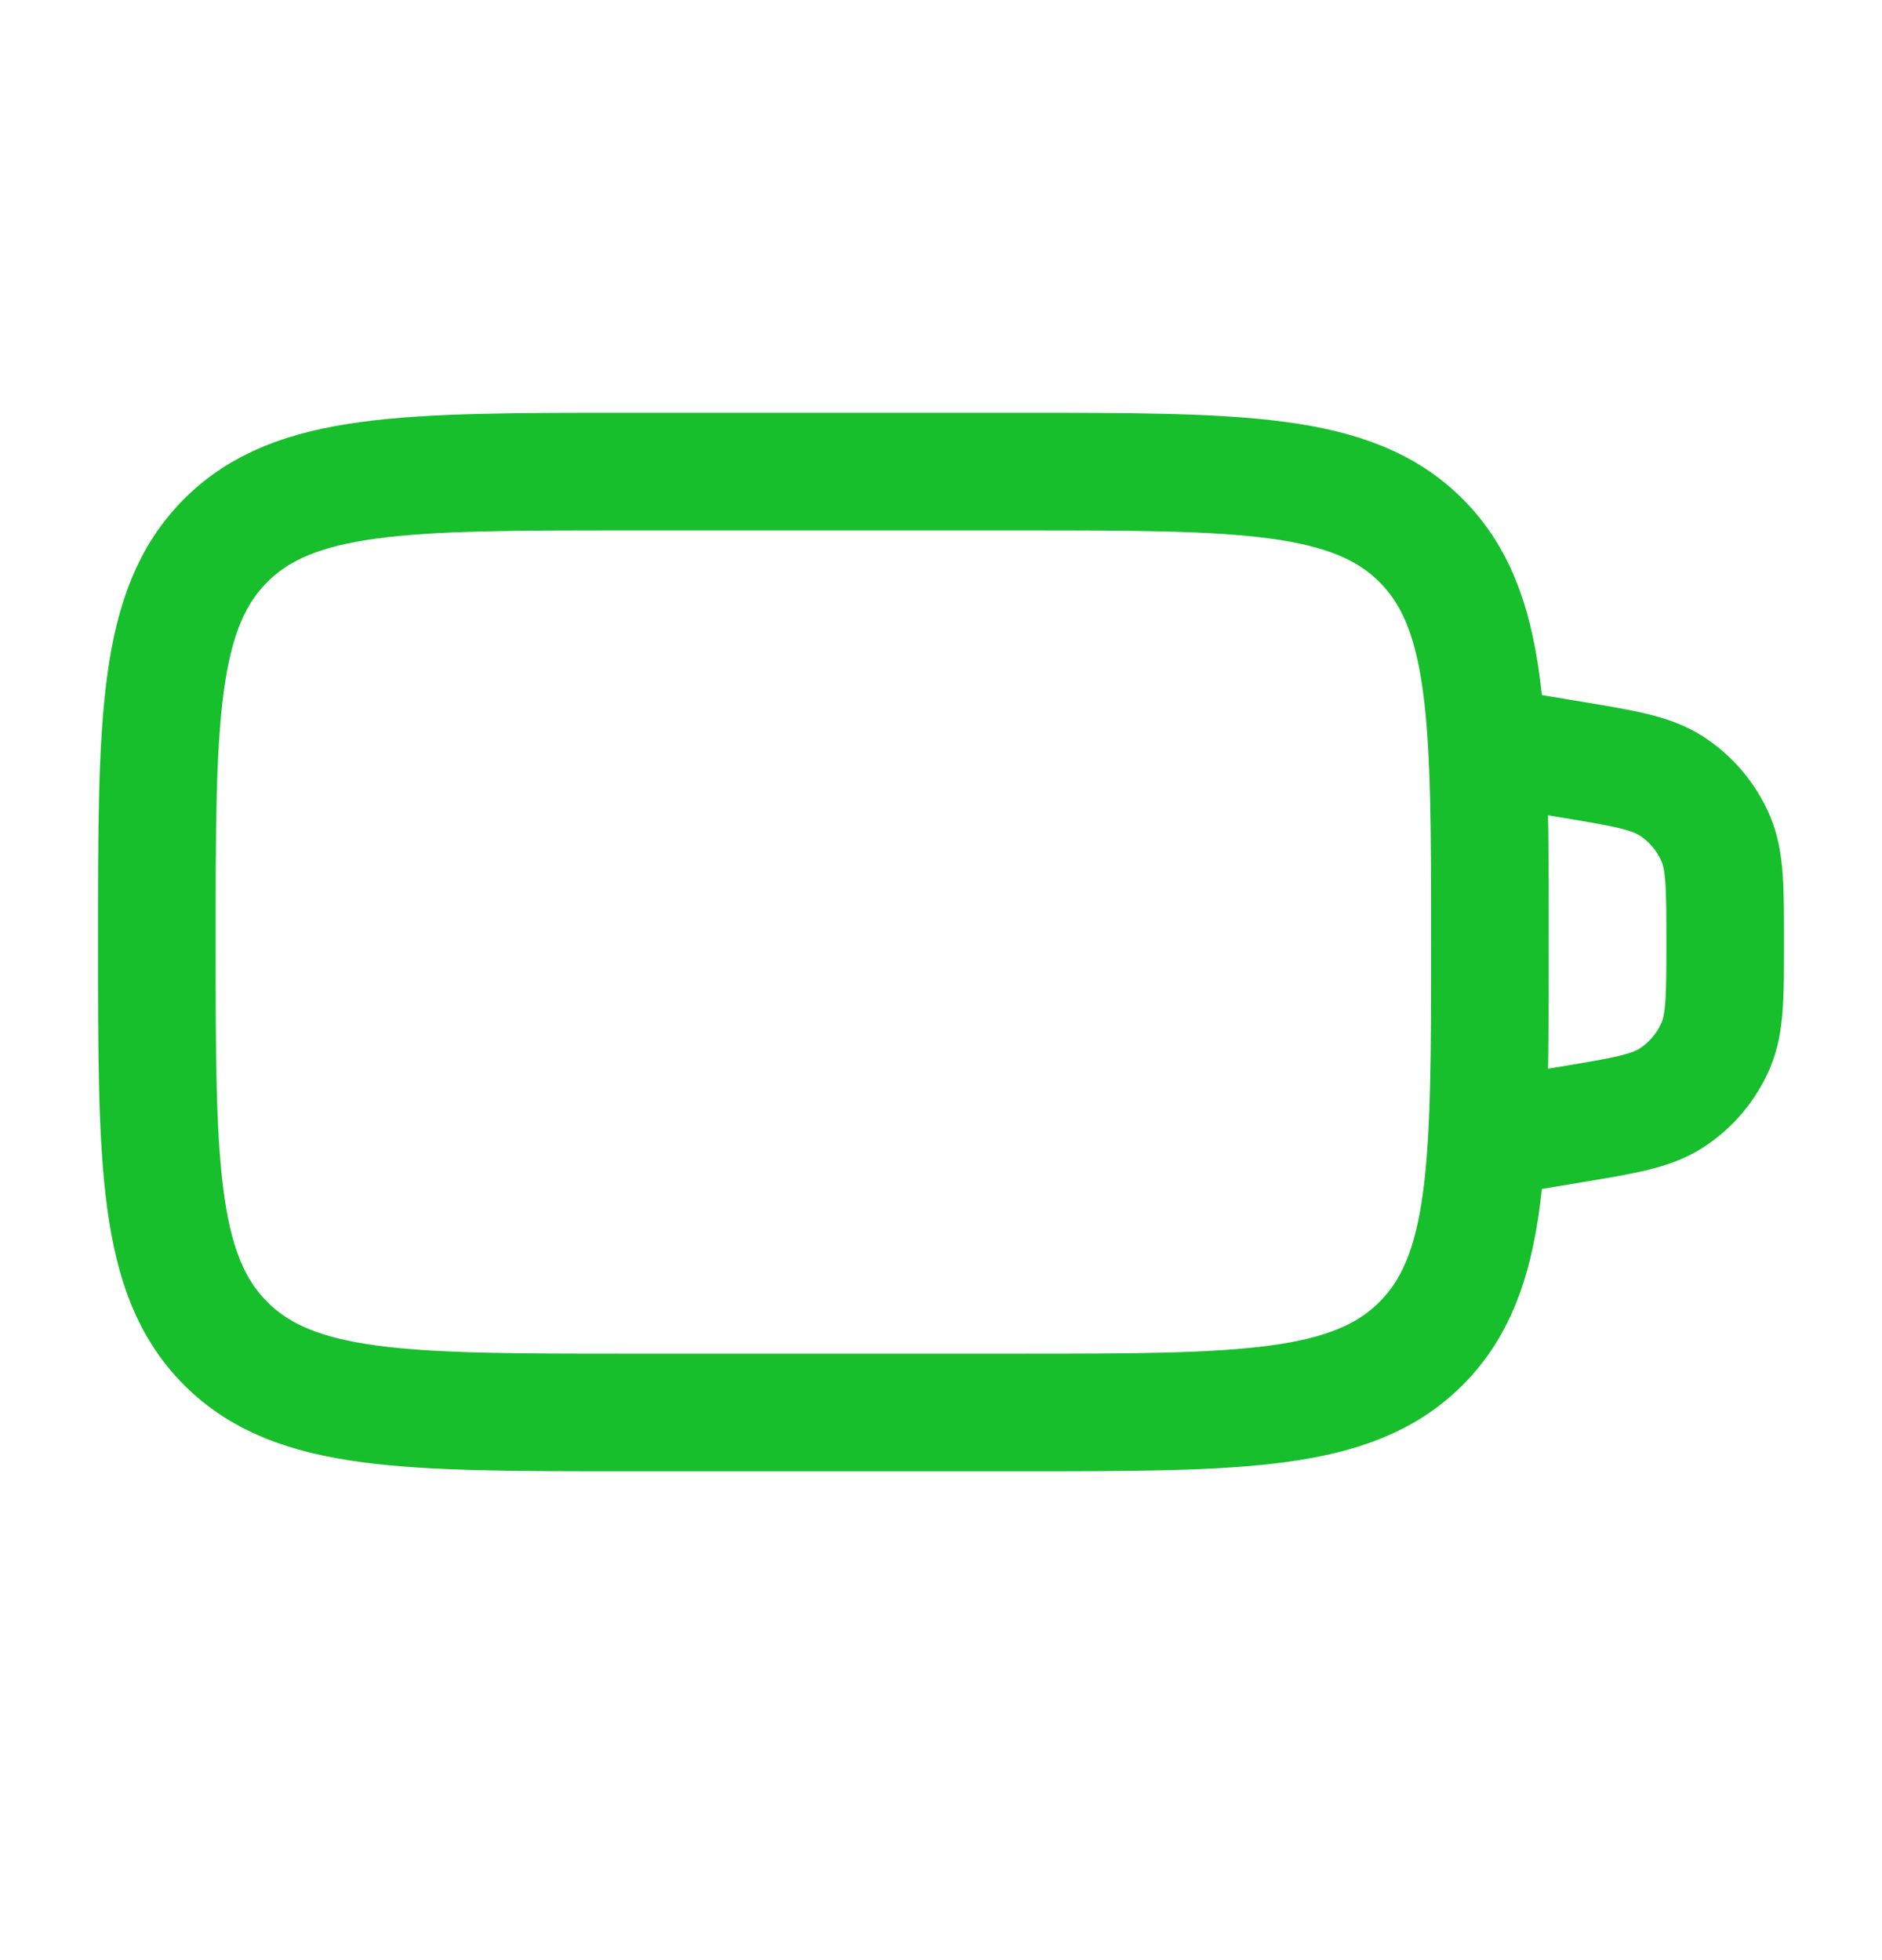
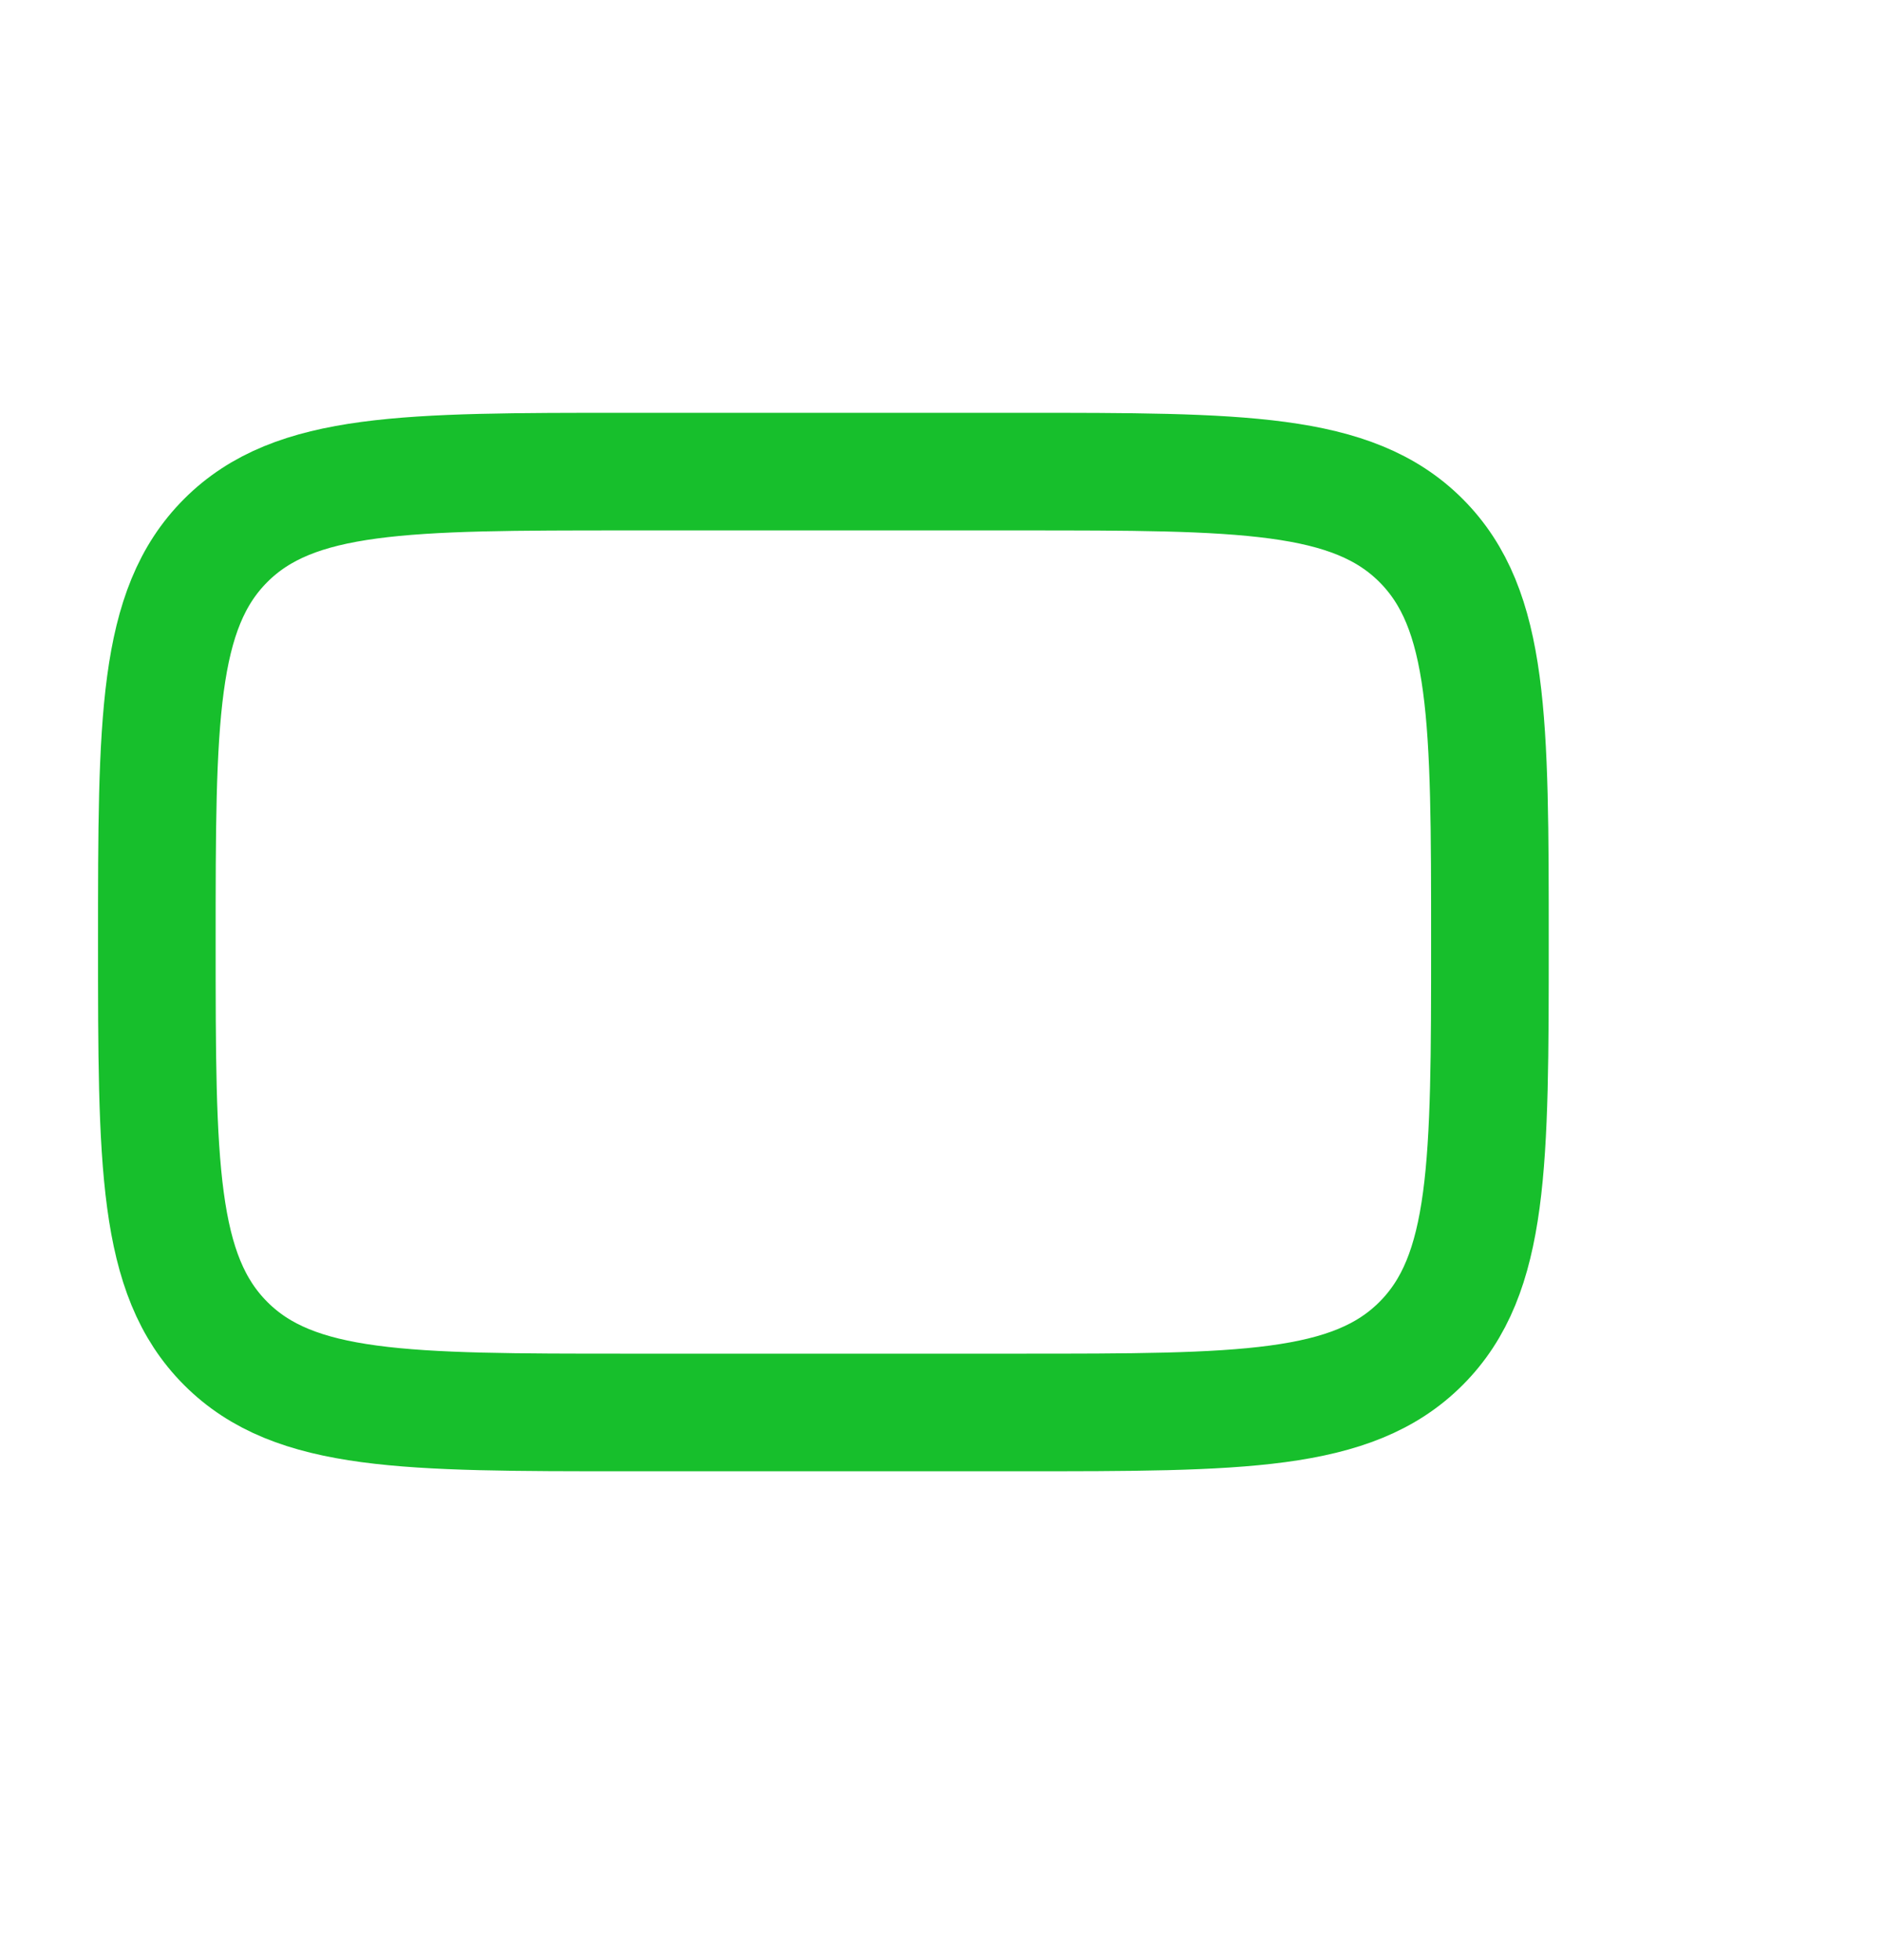
<svg xmlns="http://www.w3.org/2000/svg" width="24" height="25" viewBox="0 0 24 25" fill="none">
  <path d="M2 12.015C2 9.186 2 7.772 2.879 6.893C3.757 6.015 5.172 6.015 8 6.015H13C15.828 6.015 17.243 6.015 18.121 6.893C19 7.772 19 9.186 19 12.015C19 14.843 19 16.257 18.121 17.136C17.243 18.015 15.828 18.015 13 18.015H8C5.172 18.015 3.757 18.015 2.879 17.136C2 16.257 2 14.843 2 12.015Z" stroke="#17BF2C" stroke-width="1.5" stroke-linecap="round" />
-   <path d="M19 9.515L20.027 9.686C20.709 9.799 21.049 9.856 21.308 10.021C21.562 10.184 21.761 10.419 21.88 10.697C22 10.979 22 11.324 22 12.015C22 12.705 22 13.051 21.88 13.333C21.761 13.61 21.562 13.845 21.308 14.008C21.049 14.173 20.709 14.23 20.027 14.343L19 14.515" stroke="#17BF2C" stroke-width="1.5" stroke-linecap="round" />
</svg>